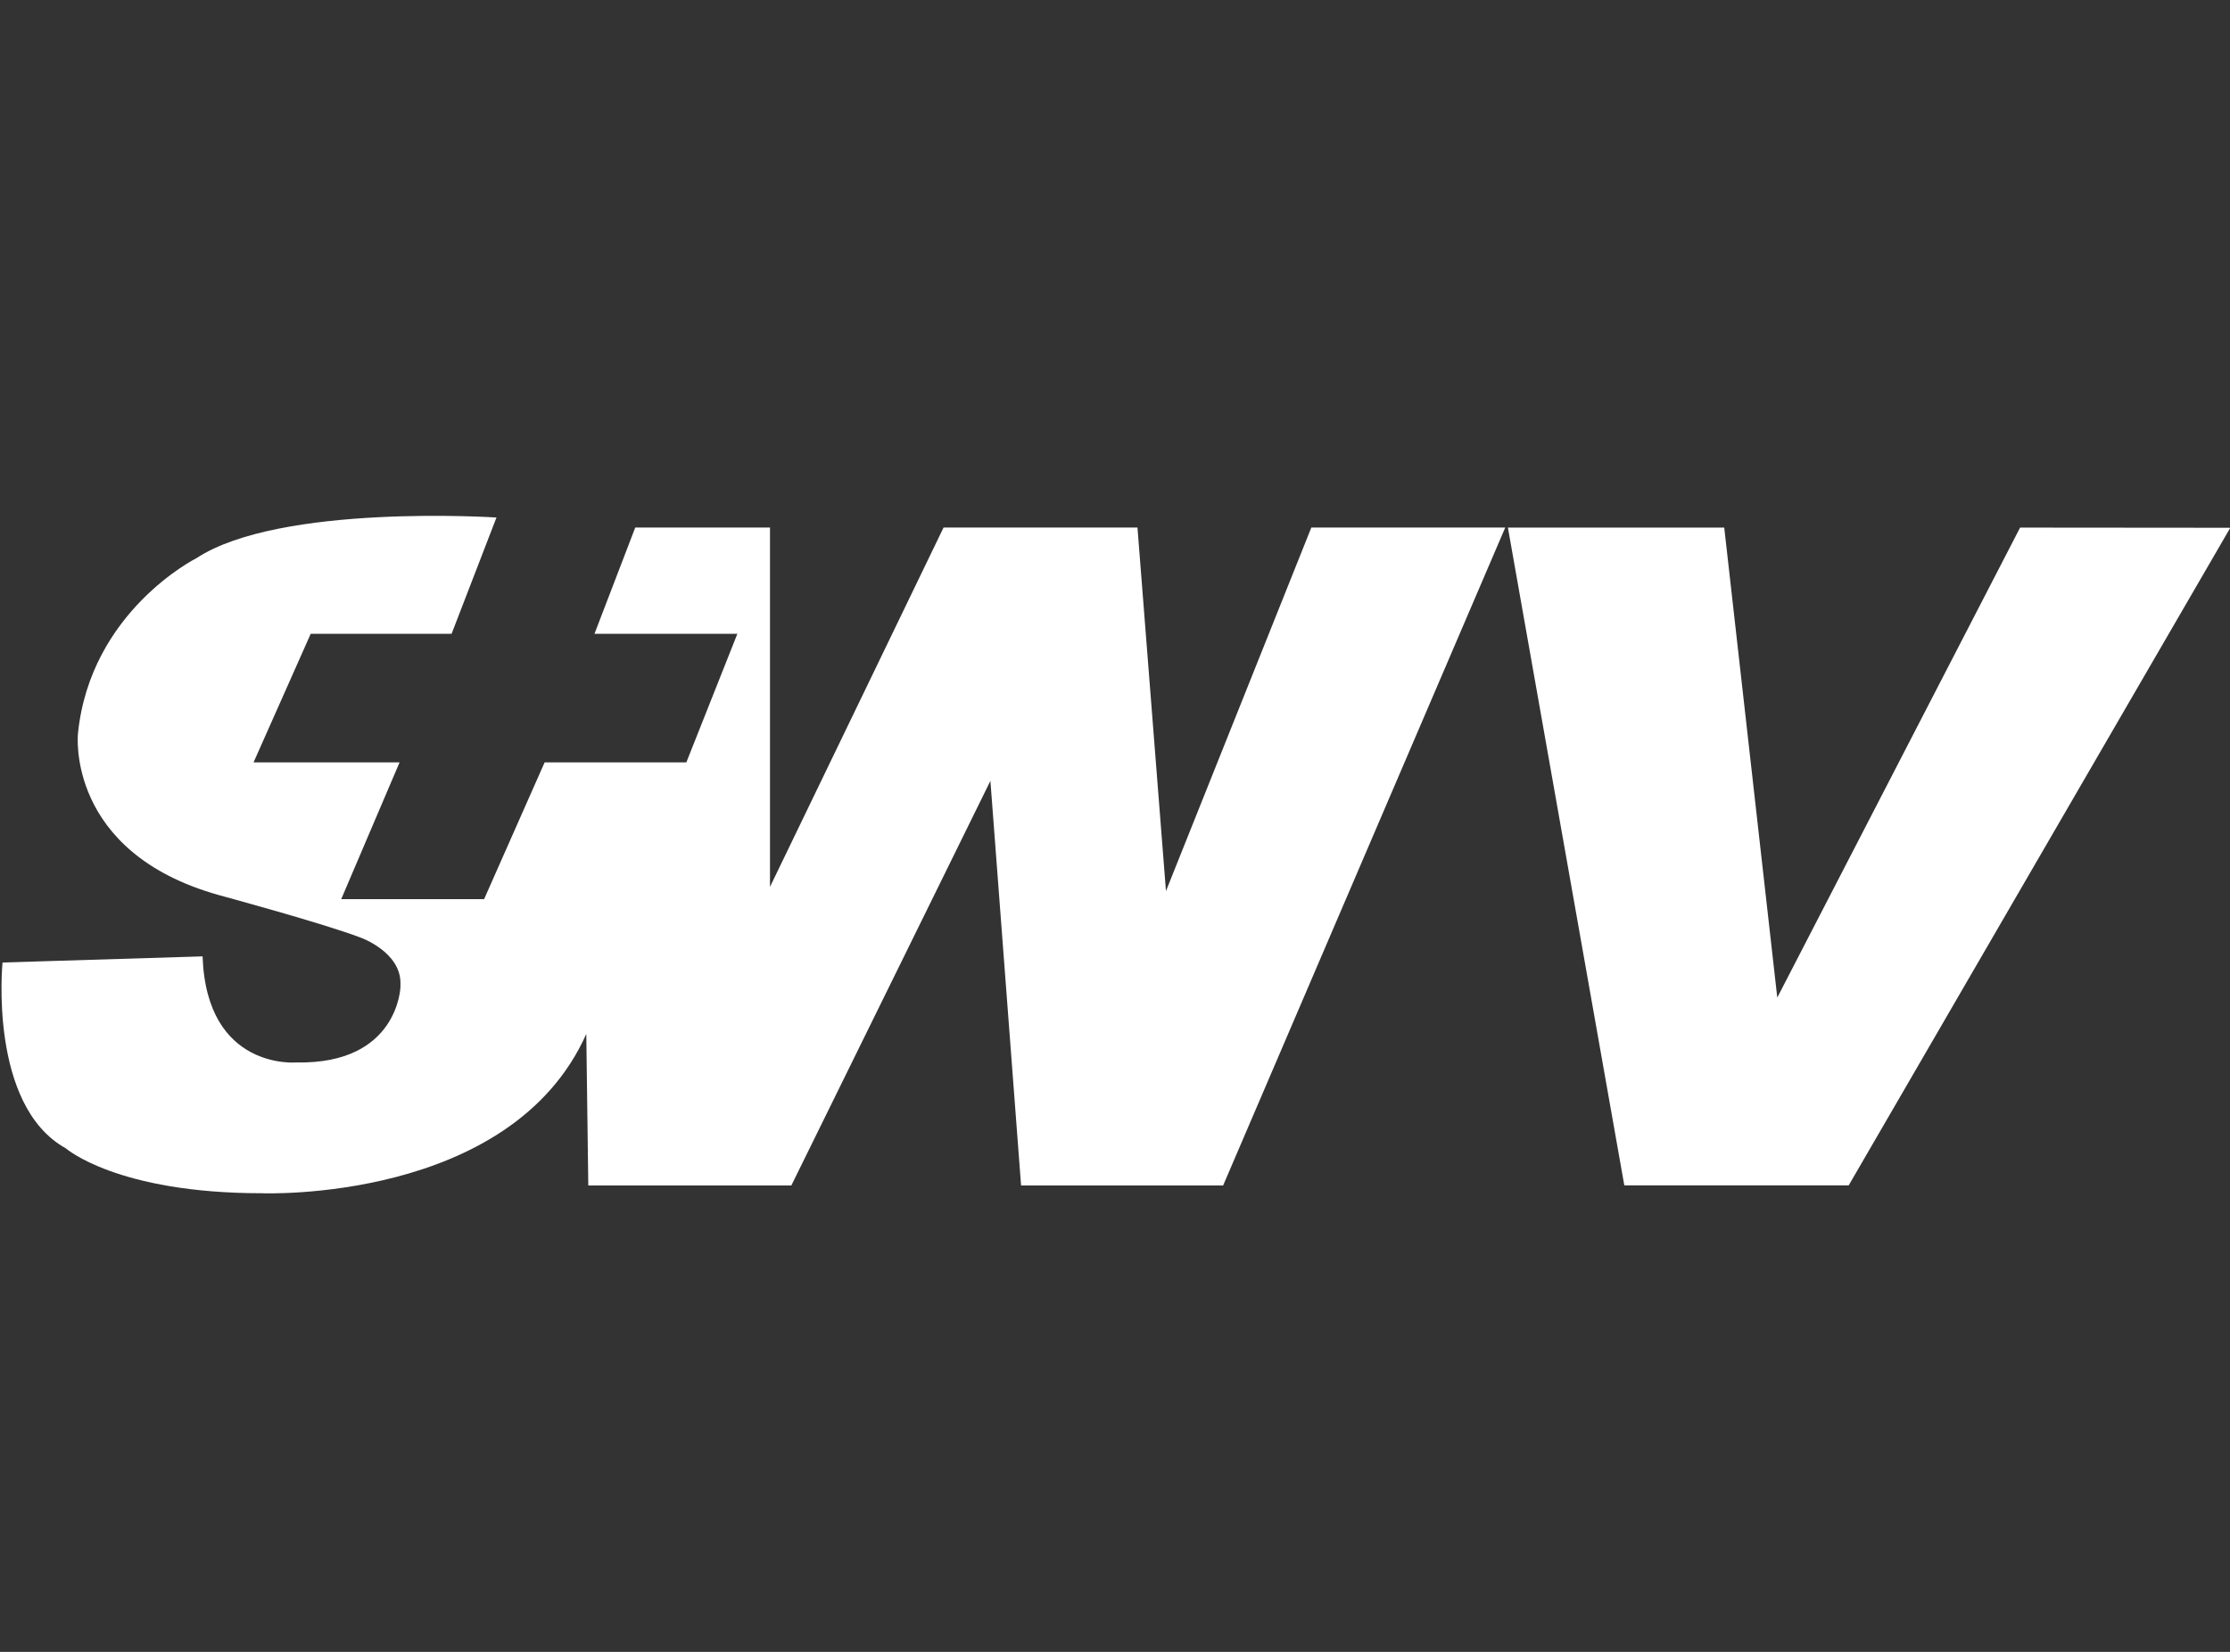
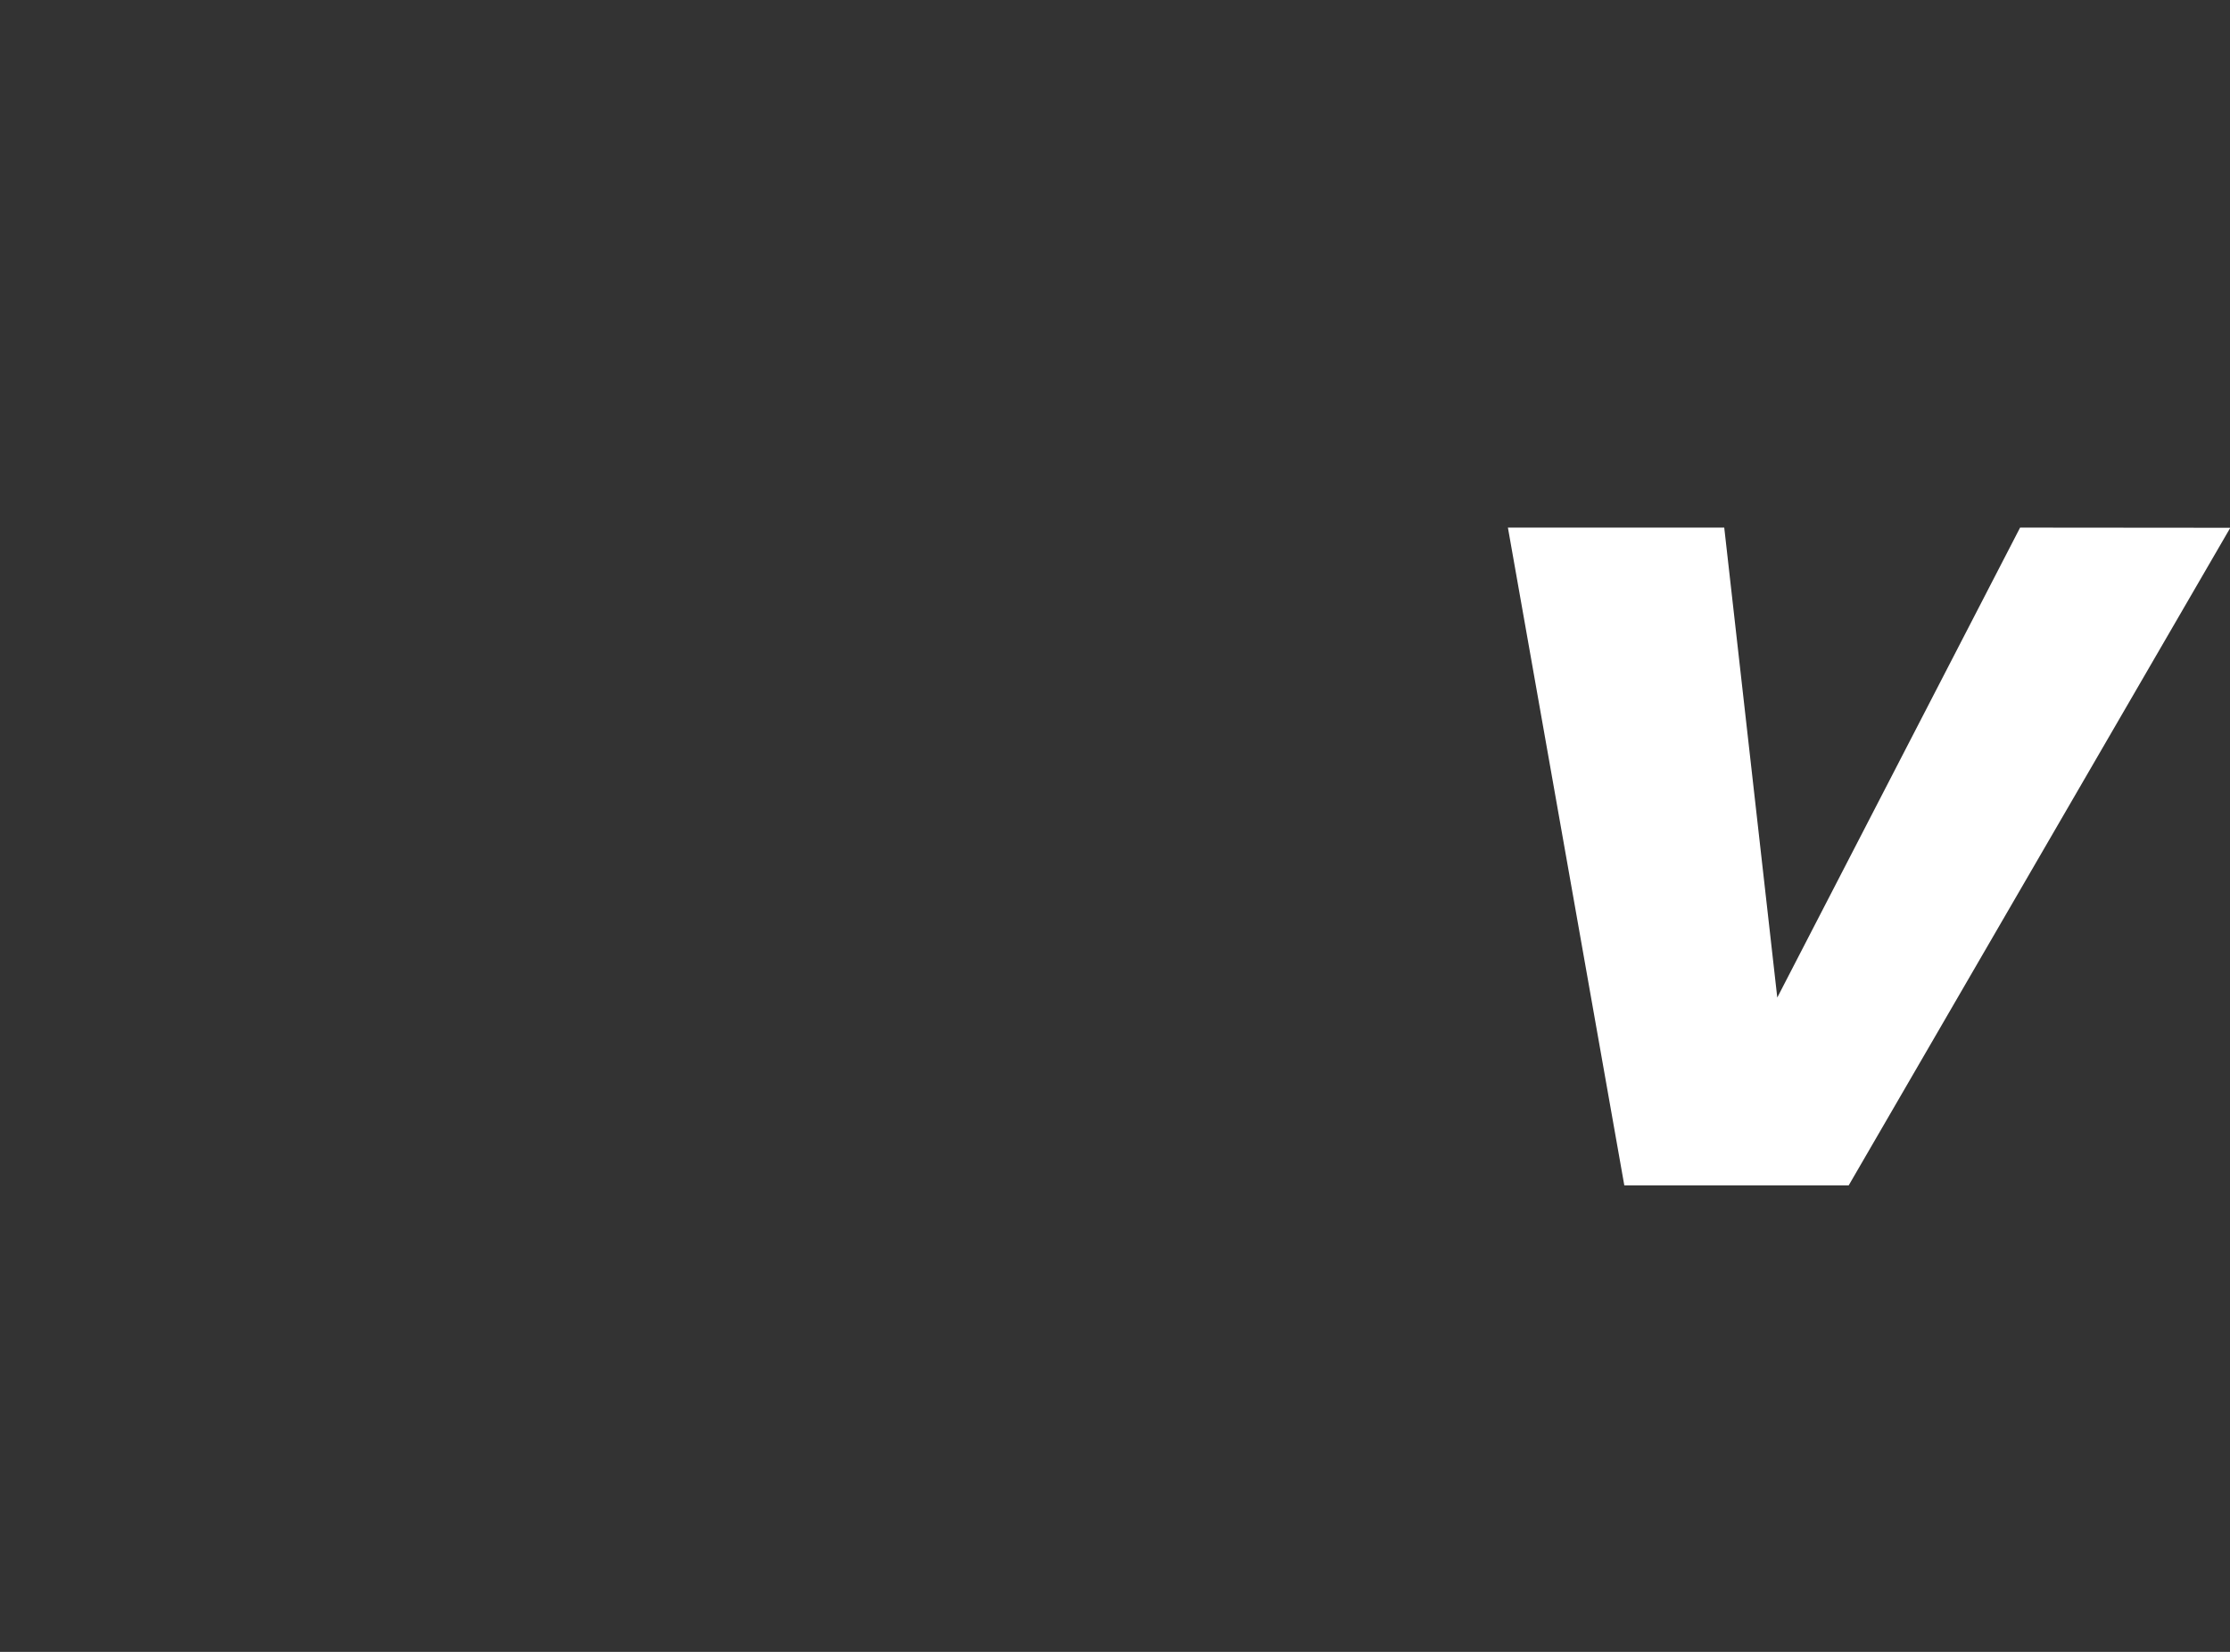
<svg xmlns="http://www.w3.org/2000/svg" id="SWV" viewBox="0 0 378 280">
  <rect x="0" y="0" width="378" height="280" fill="#333333" stroke="none" />
  <defs>
    <style> .cls-1 { fill: #fff; } </style>
  </defs>
-   <path class="cls-1" d="M84.13,87.72s-36.67-2.42-50.86,6.91c0,0-17.98,8.99-20.06,29.75,0,0-2.08,20.06,23.88,27.34,0,0,17.98,4.86,24.22,7.28,0,0,6.57,2.42,6.57,7.61v.67s-.34,13.15-17.64,12.81c0,0-15.23,1.38-15.9-17.98l-33.91,1.04s-2.42,24.22,10.73,31.5c0,0,8.65,7.61,33.21,7.61,0,0,42.2,1.71,55.01-27l.34,25.68h34.42l33.74-68.58,5.2,68.58h34.25l47.82-111.52h-32.87l-24.64,61.62-4.83-61.62h-32.87l-29.42,60.91v-60.91h-22.84l-6.91,18.01h24.22l-8.65,21.8h-24.02l-10.26,23.18h-24.22l9.89-23.18h-24.75l9.69-21.8h23.88l7.61-19.72h-.03Z" />
  <polygon class="cls-1" points="255.6 89.43 292.27 89.43 301.26 169.09 342.42 89.43 378.05 89.46 313.37 200.92 275.33 200.92 255.6 89.43" />
</svg>